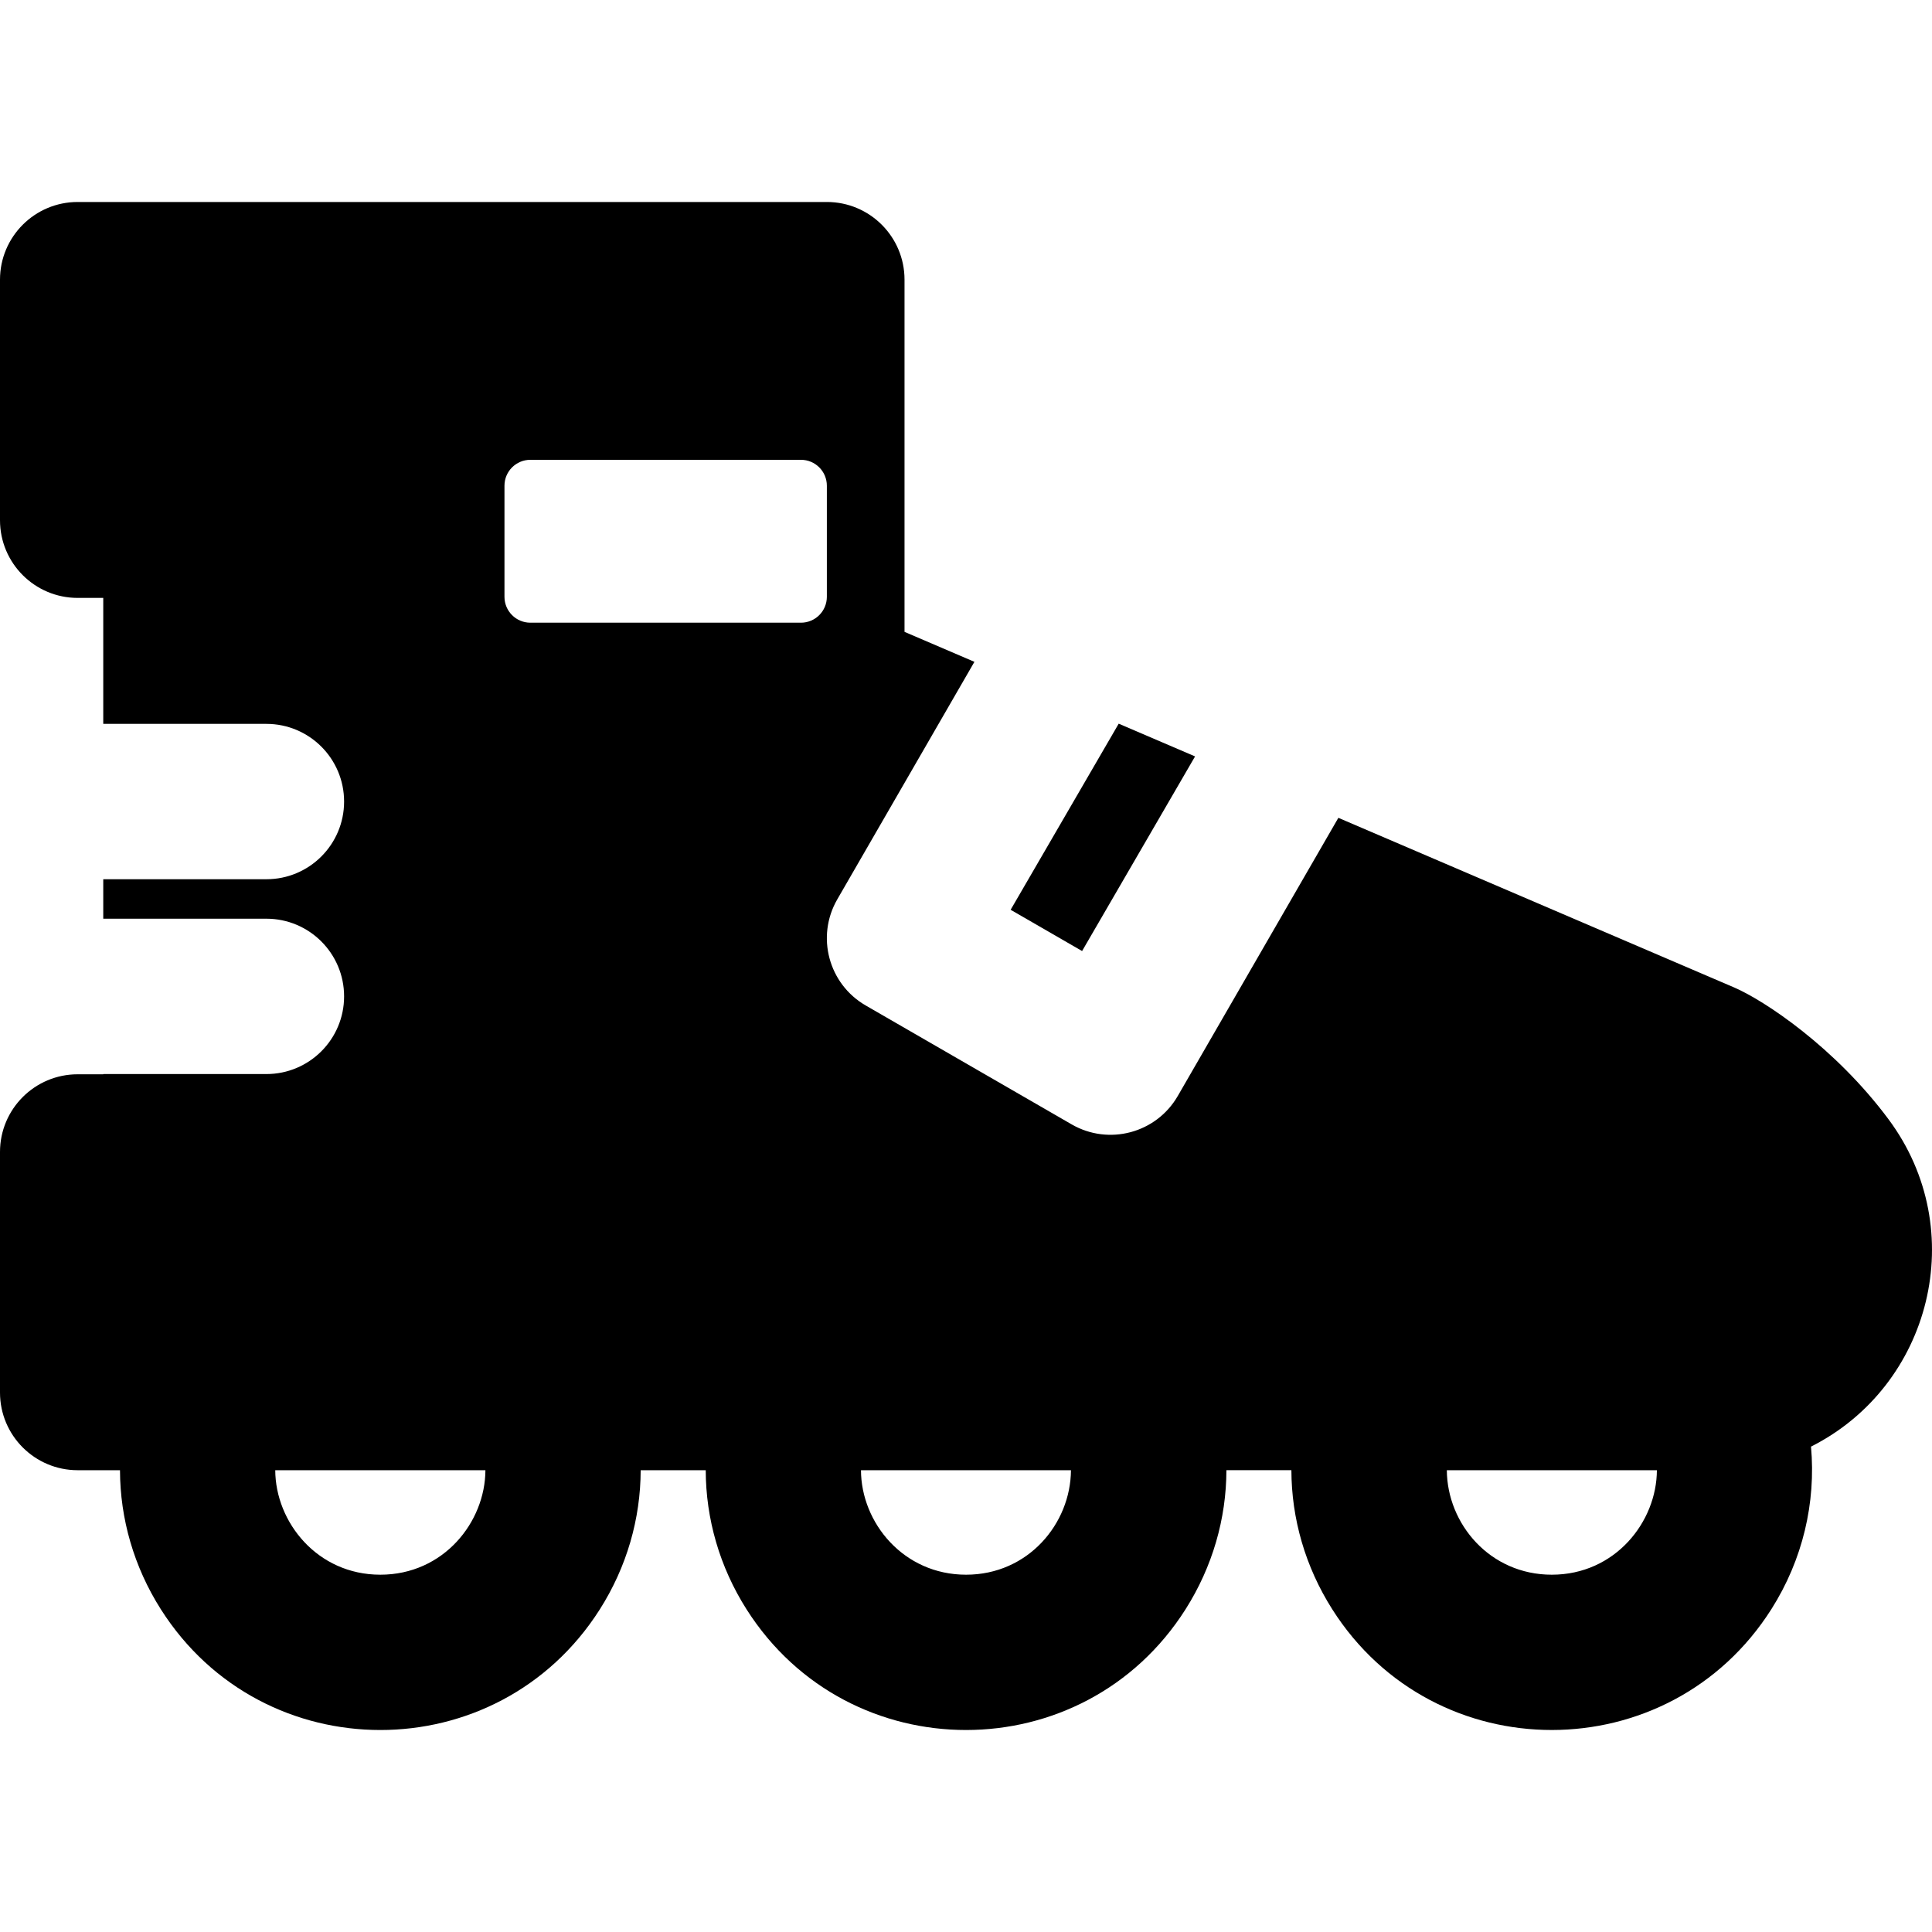
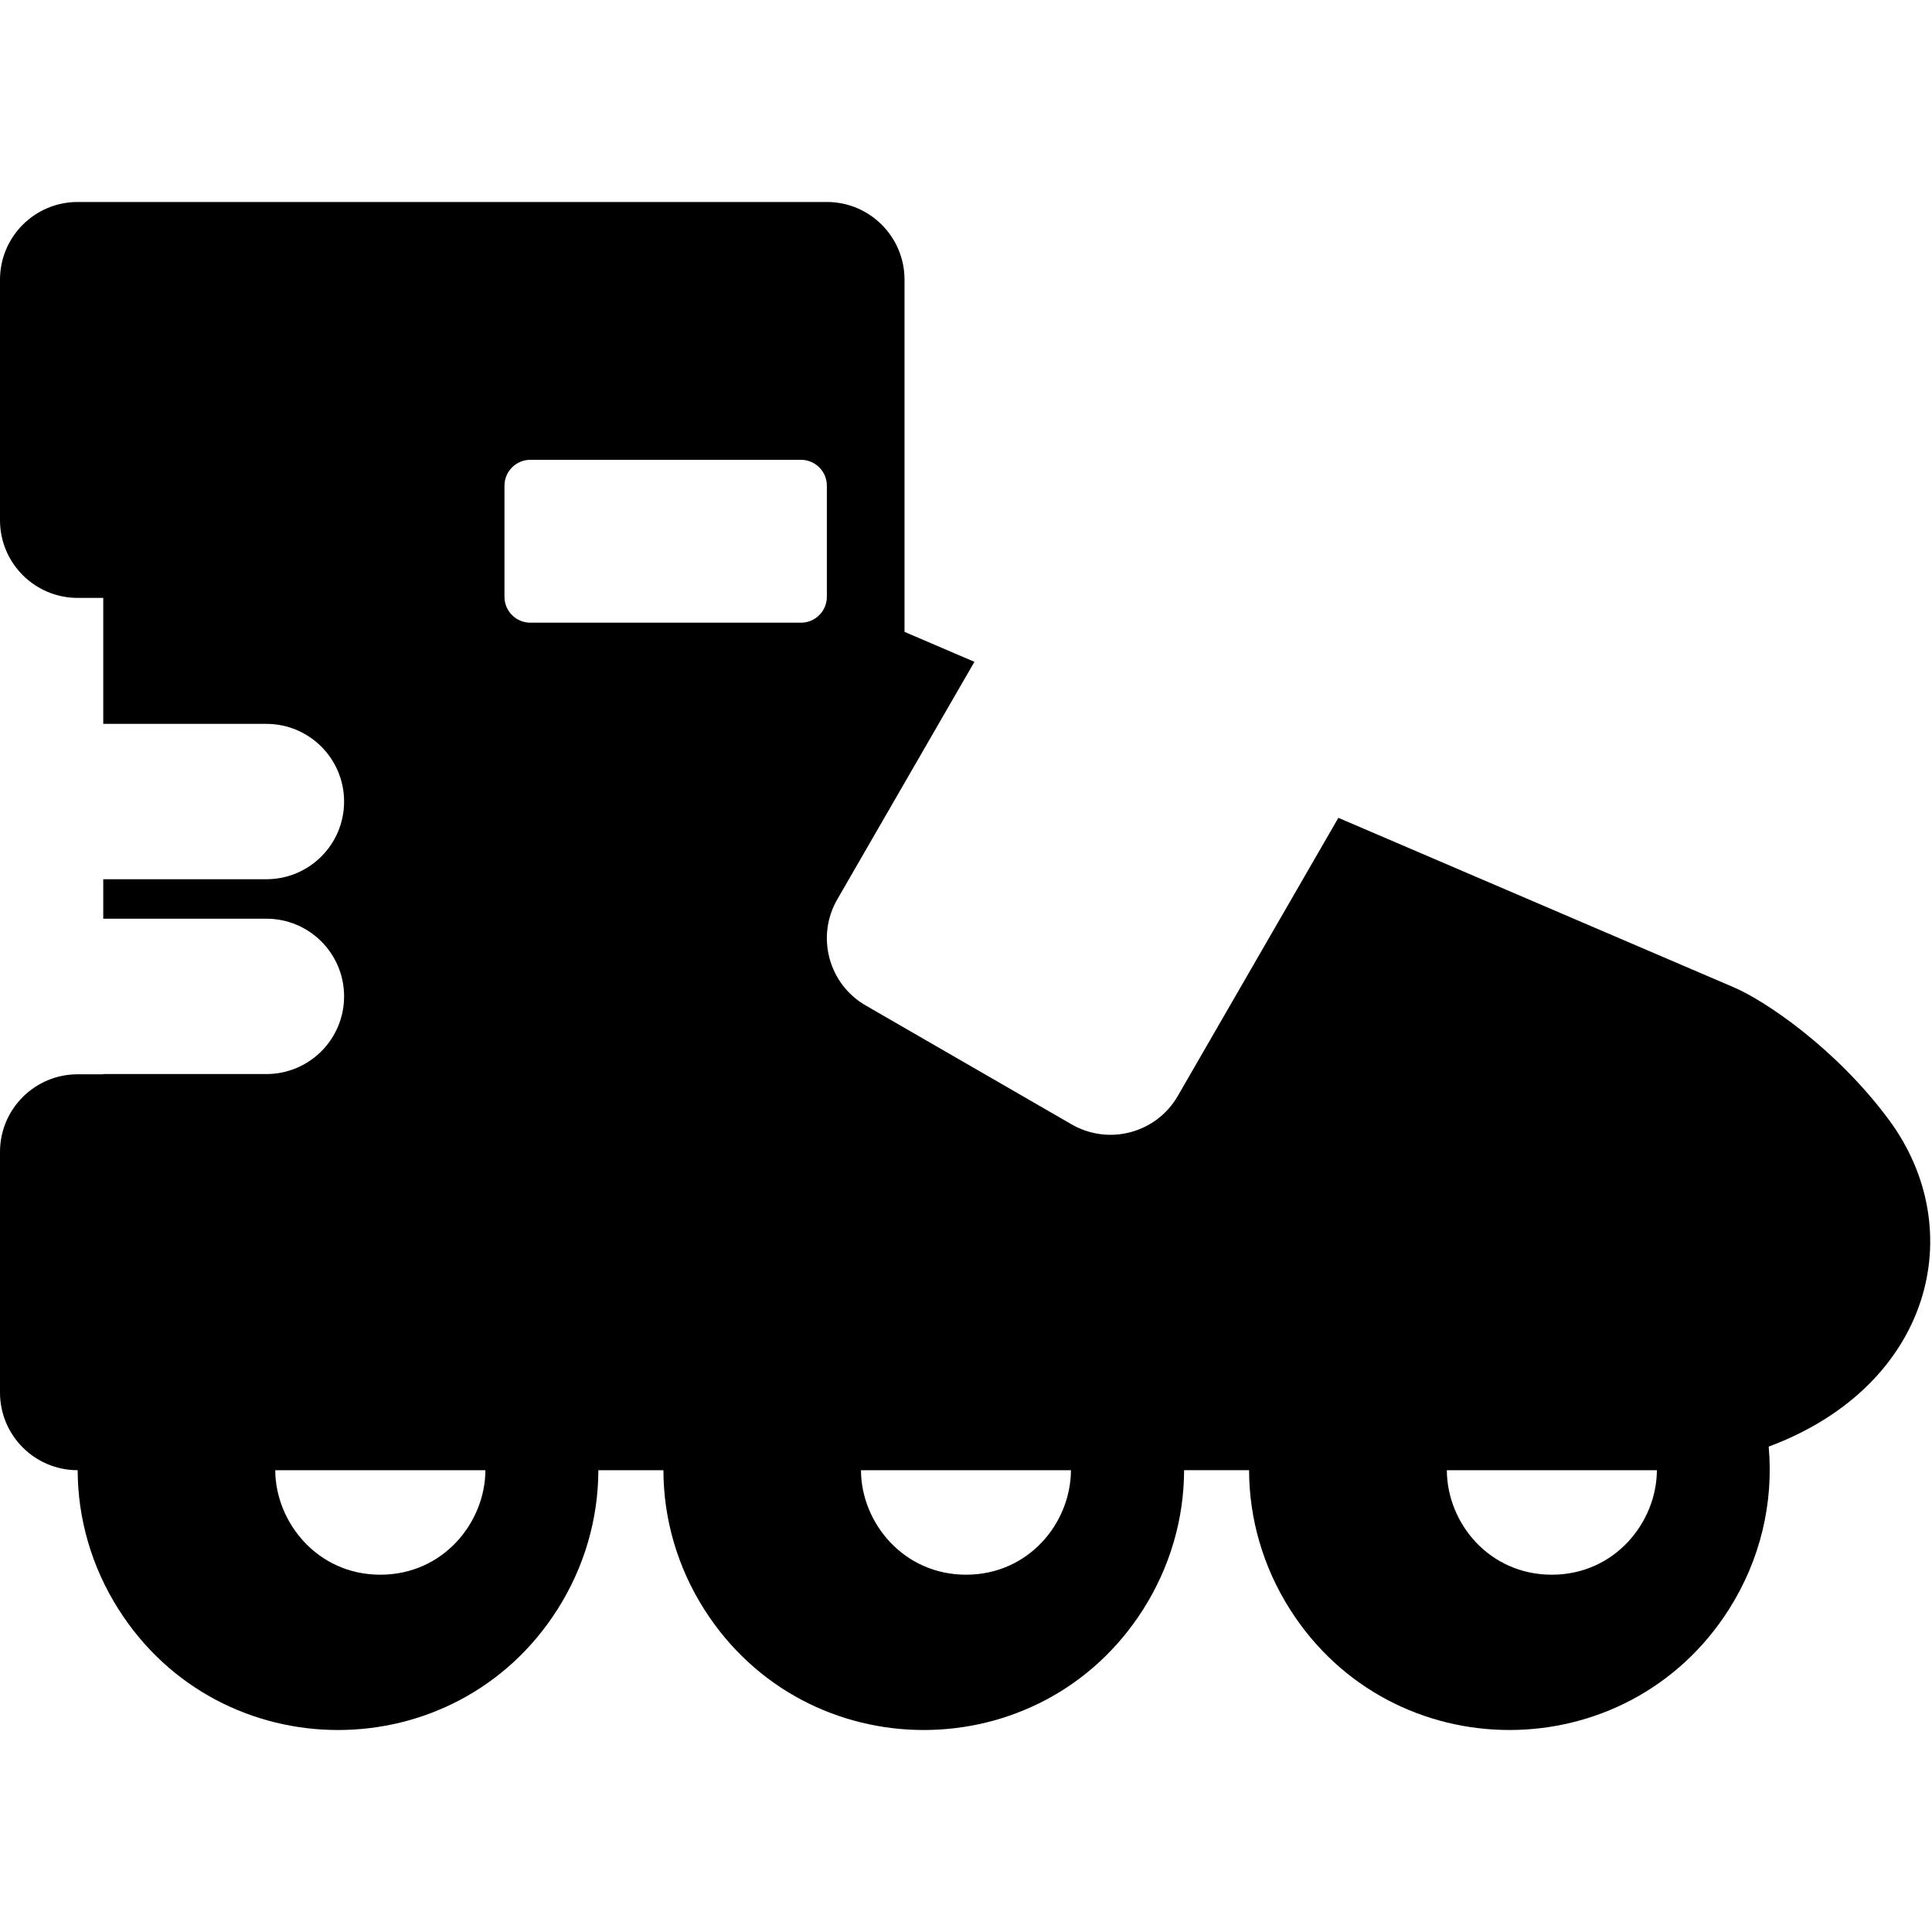
<svg xmlns="http://www.w3.org/2000/svg" version="1.1" id="Layer_1" x="0px" y="0px" viewBox="0 0 512 512" style="enable-background:new 0 0 512 512;" xml:space="preserve">
  <g>
    <g>
-       <path d="M500.476,296.618c-14.116-19.006-32.897-31.495-40.938-34.942l-104.858-44.944l-42.556,73.711    c-5.703,9.88-18.314,13.194-28.117,7.534l-54.587-31.517c-9.845-5.685-13.218-18.273-7.534-28.117l36.346-62.951l-18.525-7.94    V74.112c0-11.368-9.216-20.584-20.584-20.584H20.584C9.216,53.528,0,62.744,0,74.112v63.755c0,11.368,9.216,20.584,20.584,20.584    h6.779v33.385h43.241c11.368,0,20.584,9.216,20.584,20.584s-9.216,20.584-20.584,20.584H27.363v10.462h43.241    c11.368,0,20.584,9.216,20.584,20.584s-9.216,20.584-20.584,20.584H27.363v0.065h-6.779C9.216,284.697,0,293.914,0,305.281v63.755    c0,11.368,9.216,20.584,20.584,20.584h11.214c0.026,12.817,3.667,25.582,10.83,36.866c27.066,42.636,89.214,42.643,116.304,0.056    c7.18-11.288,10.827-24.075,10.852-36.922h17.242c0.022,12.846,3.665,25.628,10.842,36.909    c27.109,42.614,89.256,42.574,116.303-0.03c7.167-11.291,10.812-24.061,10.841-36.881h17.22    c0.027,12.817,3.671,25.586,10.837,36.872c27.084,42.665,89.305,42.628,116.366-0.043c8.313-13.109,11.838-28.214,10.499-43.076    C511.8,367.315,522.323,325.973,500.476,296.618z M100.792,417.313c-16.729,0-27.791-13.942-27.849-27.692h55.697    C128.588,403.382,117.547,417.313,100.792,417.313z M219.124,158.159c0,3.789-3.073,6.861-6.861,6.861H140.55    c-3.789,0-6.861-3.072-6.861-6.861v-29.444c0-3.789,3.072-6.861,6.861-6.861h71.713c3.789,0,6.861,3.072,6.861,6.861V158.159z     M256.021,417.313c-16.597,0-27.807-13.779-27.853-27.692h55.648C283.724,403.799,272.462,417.313,256.021,417.313z     M411.237,417.313c-16.43,0-27.721-13.492-27.811-27.692h55.668C439.041,403.323,428.026,417.313,411.237,417.313z" />
+       <path d="M500.476,296.618c-14.116-19.006-32.897-31.495-40.938-34.942l-104.858-44.944l-42.556,73.711    c-5.703,9.88-18.314,13.194-28.117,7.534l-54.587-31.517c-9.845-5.685-13.218-18.273-7.534-28.117l36.346-62.951l-18.525-7.94    V74.112c0-11.368-9.216-20.584-20.584-20.584H20.584C9.216,53.528,0,62.744,0,74.112v63.755c0,11.368,9.216,20.584,20.584,20.584    h6.779v33.385h43.241c11.368,0,20.584,9.216,20.584,20.584s-9.216,20.584-20.584,20.584H27.363v10.462h43.241    c11.368,0,20.584,9.216,20.584,20.584s-9.216,20.584-20.584,20.584H27.363v0.065h-6.779C9.216,284.697,0,293.914,0,305.281v63.755    c0,11.368,9.216,20.584,20.584,20.584c0.026,12.817,3.667,25.582,10.83,36.866c27.066,42.636,89.214,42.643,116.304,0.056    c7.18-11.288,10.827-24.075,10.852-36.922h17.242c0.022,12.846,3.665,25.628,10.842,36.909    c27.109,42.614,89.256,42.574,116.303-0.03c7.167-11.291,10.812-24.061,10.841-36.881h17.22    c0.027,12.817,3.671,25.586,10.837,36.872c27.084,42.665,89.305,42.628,116.366-0.043c8.313-13.109,11.838-28.214,10.499-43.076    C511.8,367.315,522.323,325.973,500.476,296.618z M100.792,417.313c-16.729,0-27.791-13.942-27.849-27.692h55.697    C128.588,403.382,117.547,417.313,100.792,417.313z M219.124,158.159c0,3.789-3.073,6.861-6.861,6.861H140.55    c-3.789,0-6.861-3.072-6.861-6.861v-29.444c0-3.789,3.072-6.861,6.861-6.861h71.713c3.789,0,6.861,3.072,6.861,6.861V158.159z     M256.021,417.313c-16.597,0-27.807-13.779-27.853-27.692h55.648C283.724,403.799,272.462,417.313,256.021,417.313z     M411.237,417.313c-16.43,0-27.721-13.492-27.811-27.692h55.668C439.041,403.323,428.026,417.313,411.237,417.313z" />
    </g>
  </g>
  <g>
    <g>
-       <polygon points="296.468,191.782 267.83,241.101 286.764,252.034 316.706,200.458   " />
-     </g>
+       </g>
  </g>
  <g>
</g>
  <g>
</g>
  <g>
</g>
  <g>
</g>
  <g>
</g>
  <g>
</g>
  <g>
</g>
  <g>
</g>
  <g>
</g>
  <g>
</g>
  <g>
</g>
  <g>
</g>
  <g>
</g>
  <g>
</g>
  <g>
</g>
</svg>